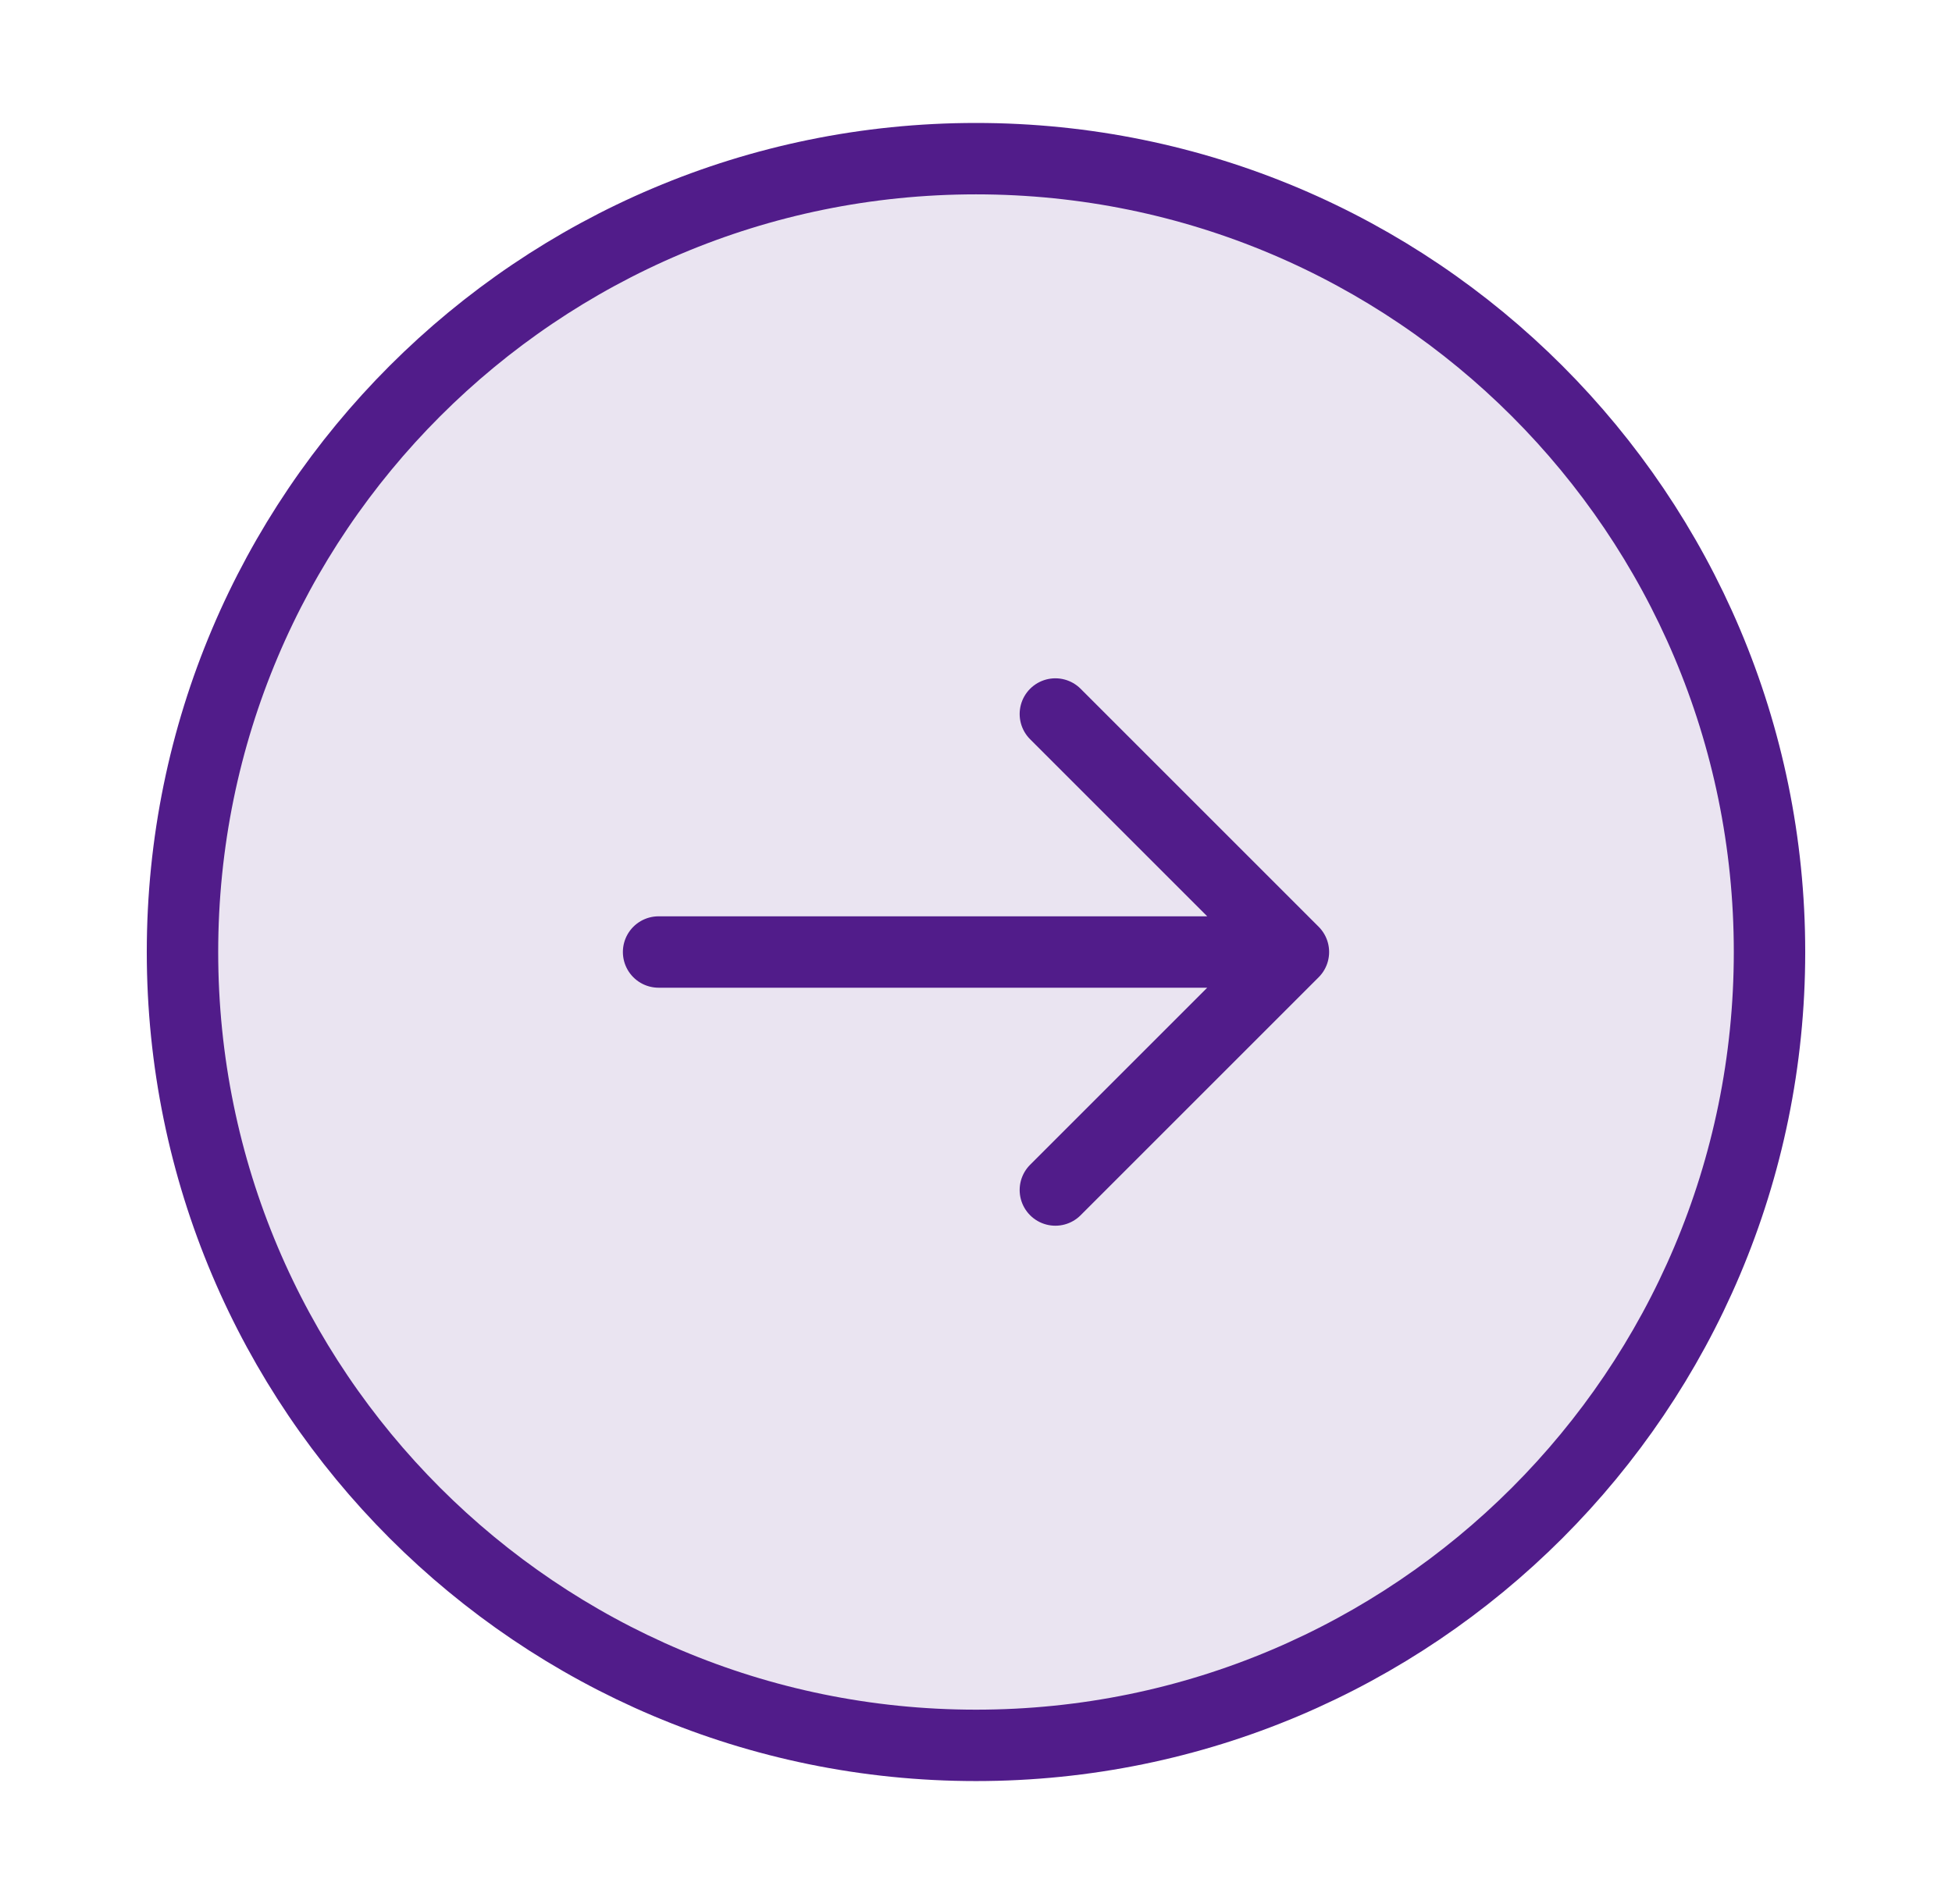
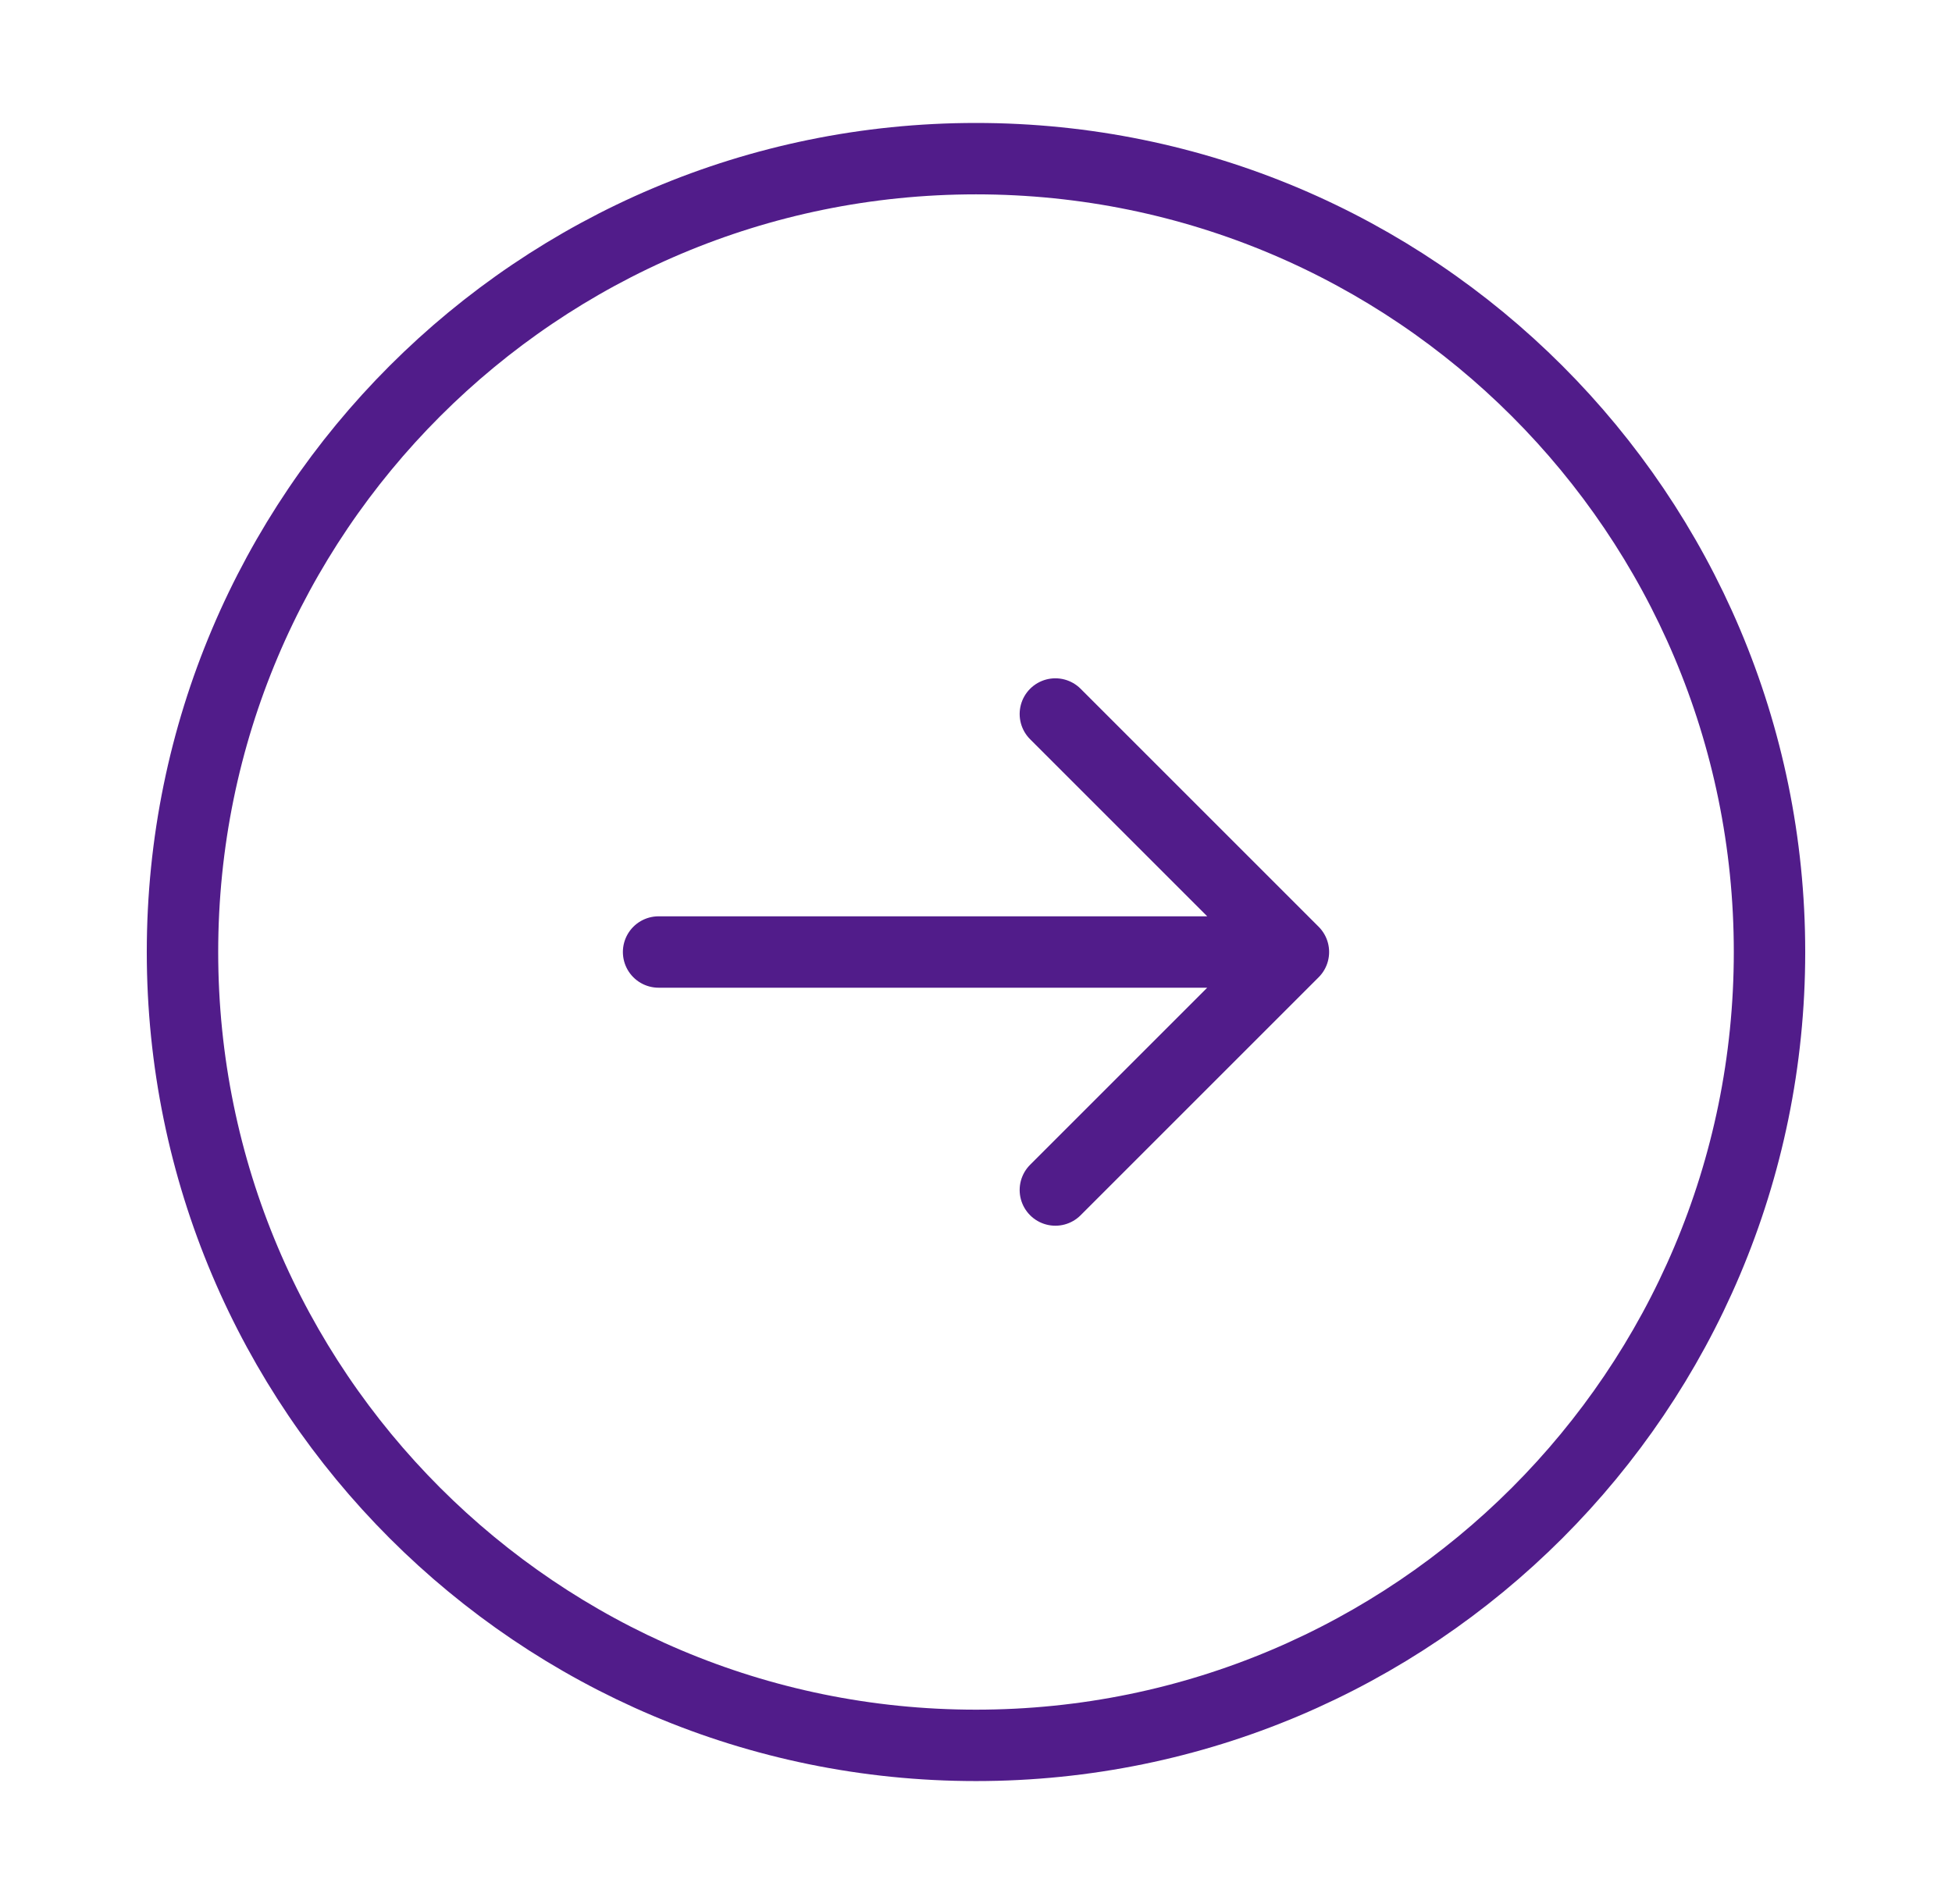
<svg xmlns="http://www.w3.org/2000/svg" width="41" height="40" viewBox="0 0 41 40" fill="none">
-   <circle opacity="0.12" cx="20.5" cy="20" r="16.667" fill="#511c8a" />
  <path d="M13.833 20H27.167M27.167 20L22.167 15M27.167 20L22.167 25M37.167 20C37.167 29.205 29.705 36.667 20.5 36.667C11.295 36.667 3.833 29.205 3.833 20C3.833 10.795 11.295 3.333 20.5 3.333C29.705 3.333 37.167 10.795 37.167 20Z" stroke="#511c8a" stroke-width="1.5" stroke-linecap="round" stroke-linejoin="round" />
</svg>